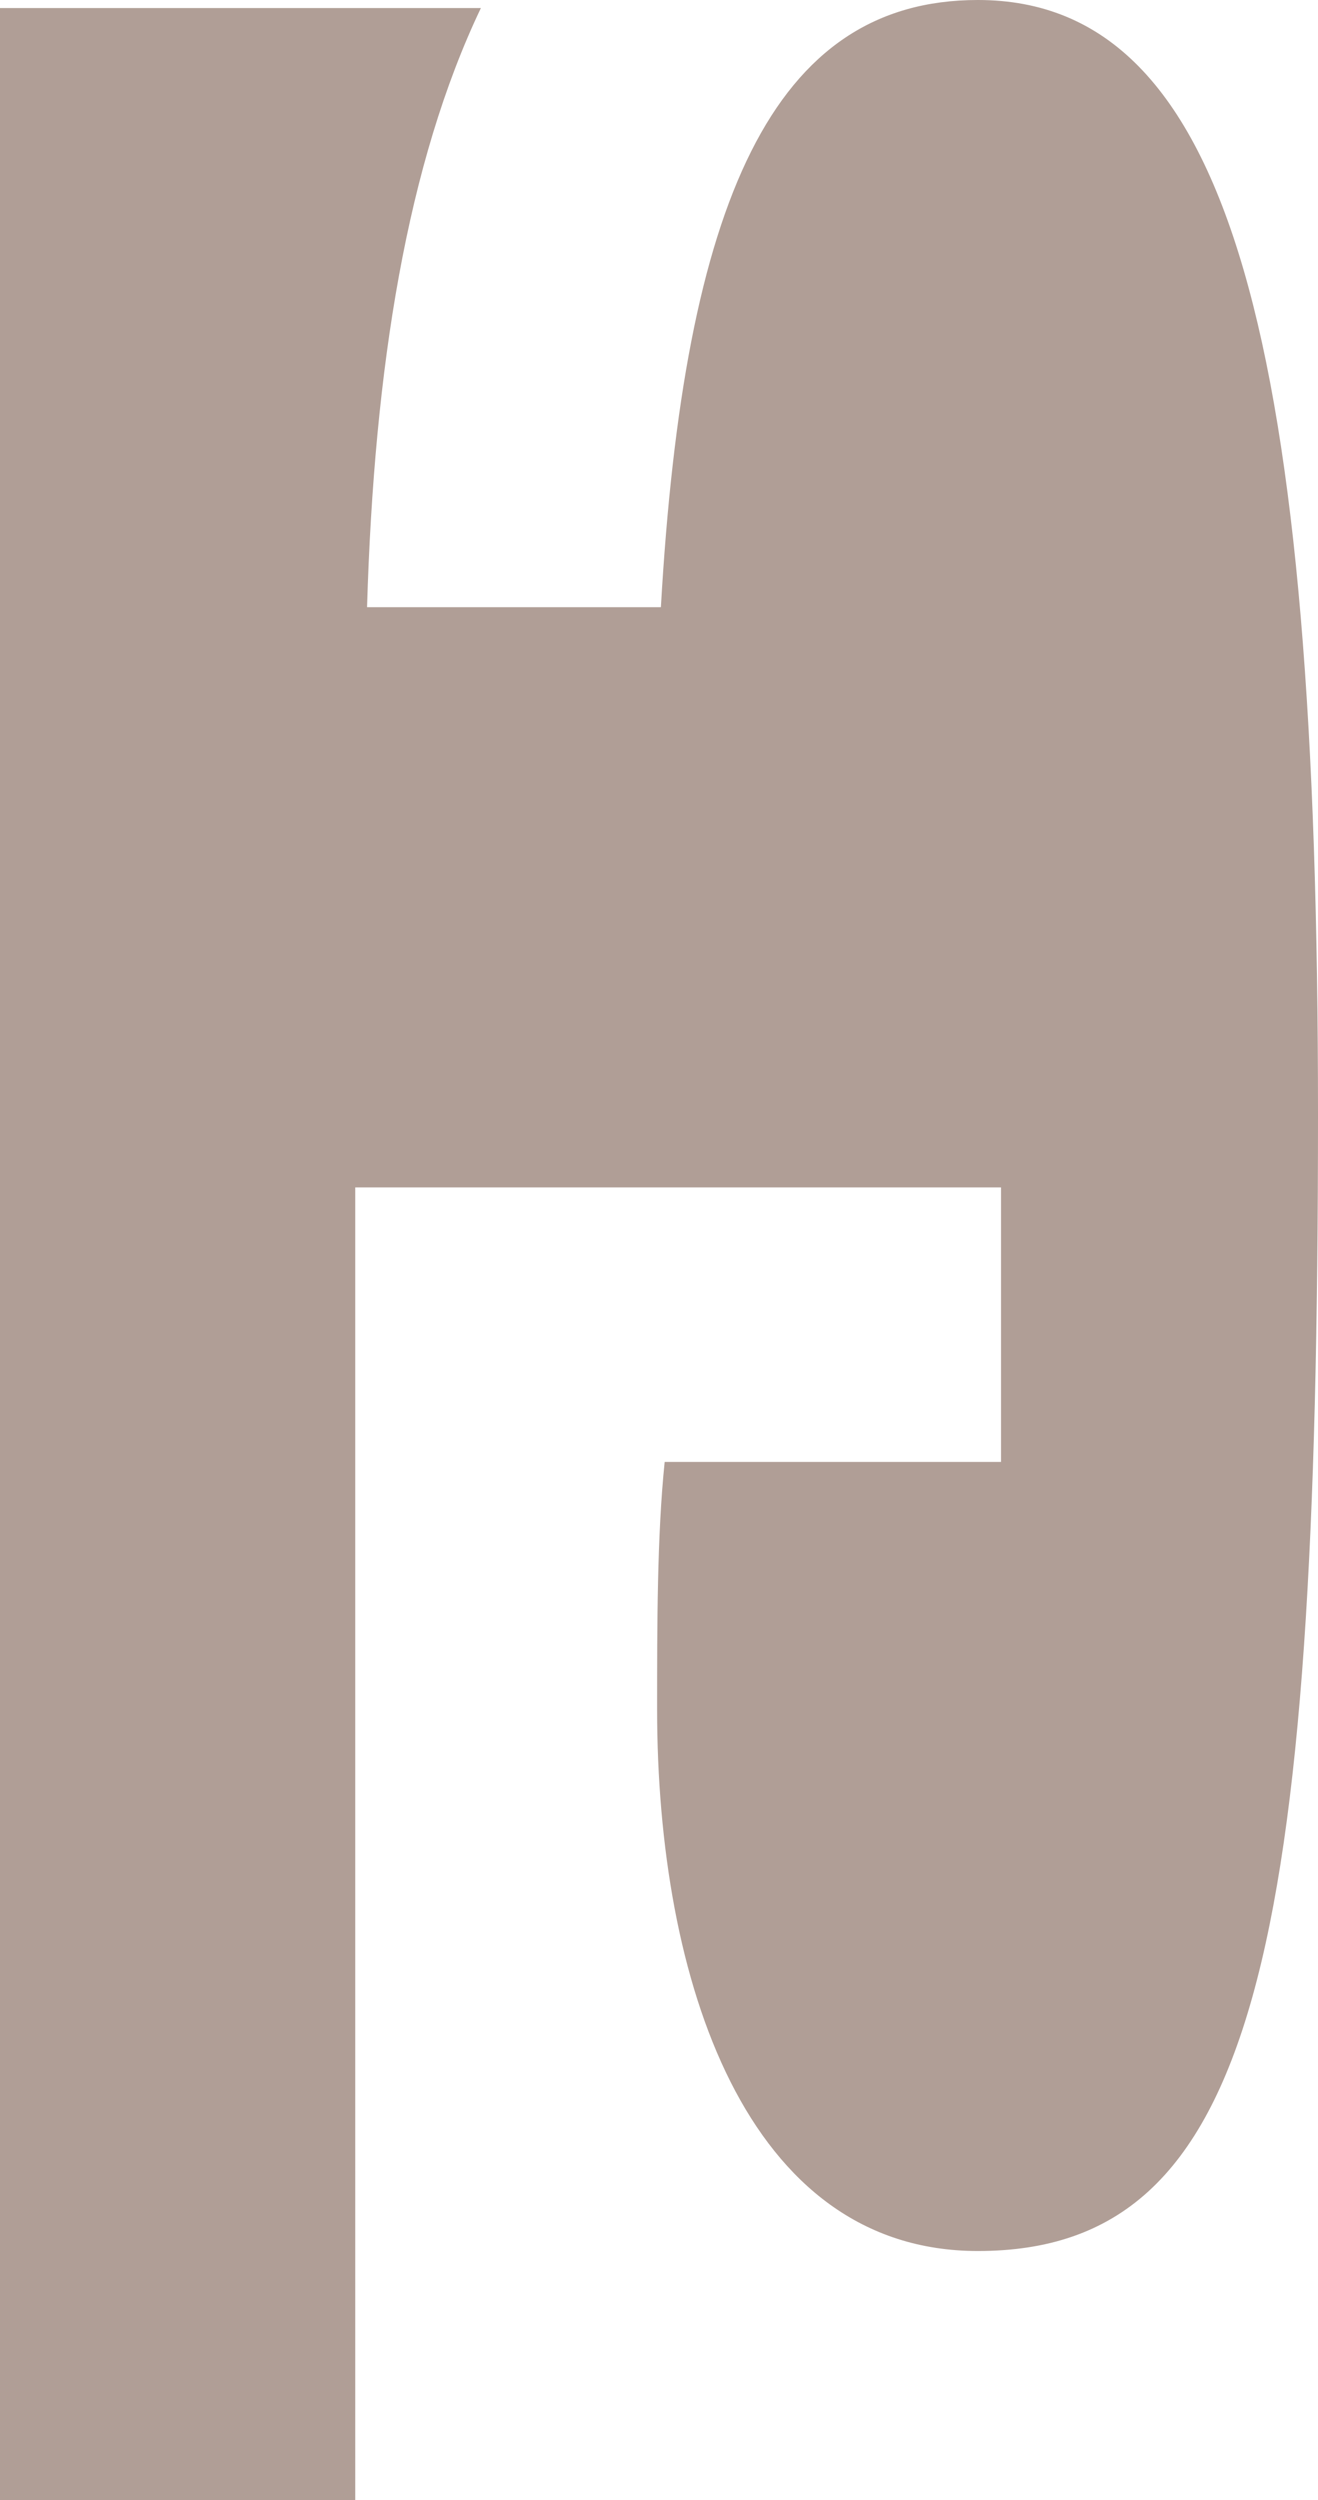
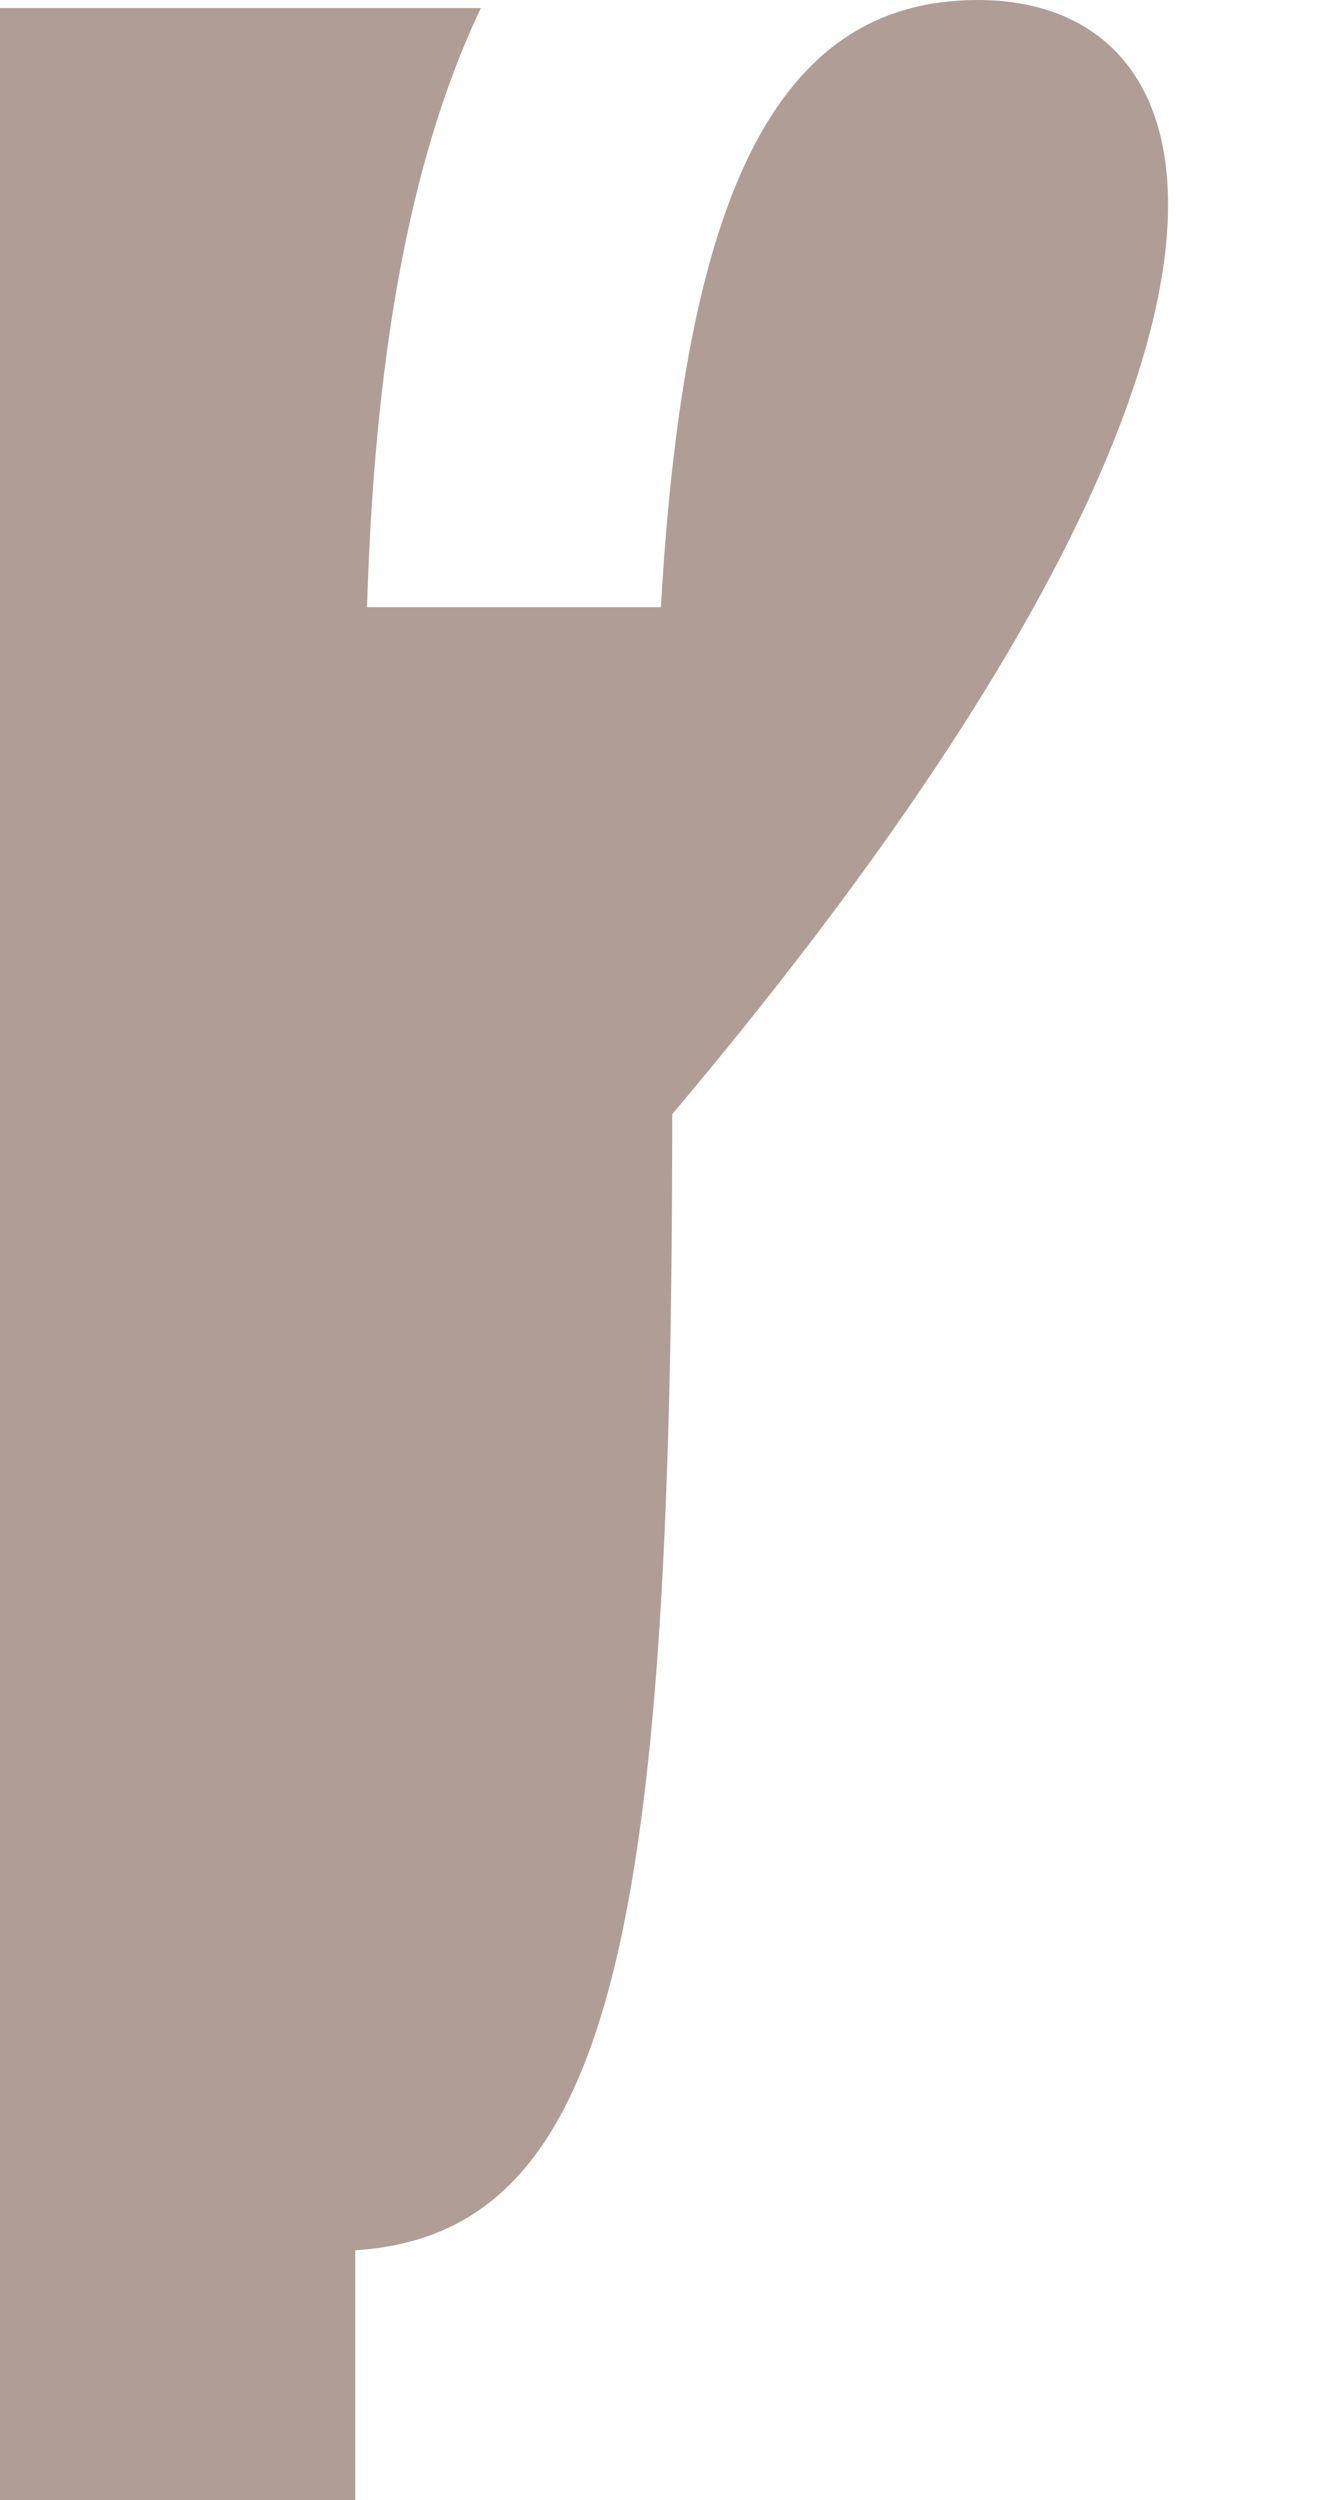
<svg xmlns="http://www.w3.org/2000/svg" data-name="Calque 2" viewBox="0 0 27.9 52.91">
-   <path fill="#b09e96" d="M20.7 0c-4.34 0-6.22 4.26-6.71 12.85H7.77c.15-5.08.85-9.41 2.41-12.68H0v52.74h7.52V25.13h13.67v5.81h-7.12c-.16 1.55-.16 3.44-.16 5.24 0 5.73 1.88 11.46 6.79 11.46 5.89 0 7.2-6.3 7.2-24.06C27.9 7.37 26.1 0 20.7 0z" stroke-width="0" stroke="#333" id="Calque_1-2" data-name="Calque 1" />
+   <path fill="#b09e96" d="M20.7 0c-4.34 0-6.22 4.26-6.71 12.85H7.77c.15-5.08.85-9.41 2.41-12.68H0v52.74h7.52V25.13v5.81h-7.12c-.16 1.55-.16 3.44-.16 5.24 0 5.73 1.88 11.46 6.79 11.46 5.89 0 7.2-6.3 7.2-24.06C27.9 7.37 26.1 0 20.7 0z" stroke-width="0" stroke="#333" id="Calque_1-2" data-name="Calque 1" />
</svg>